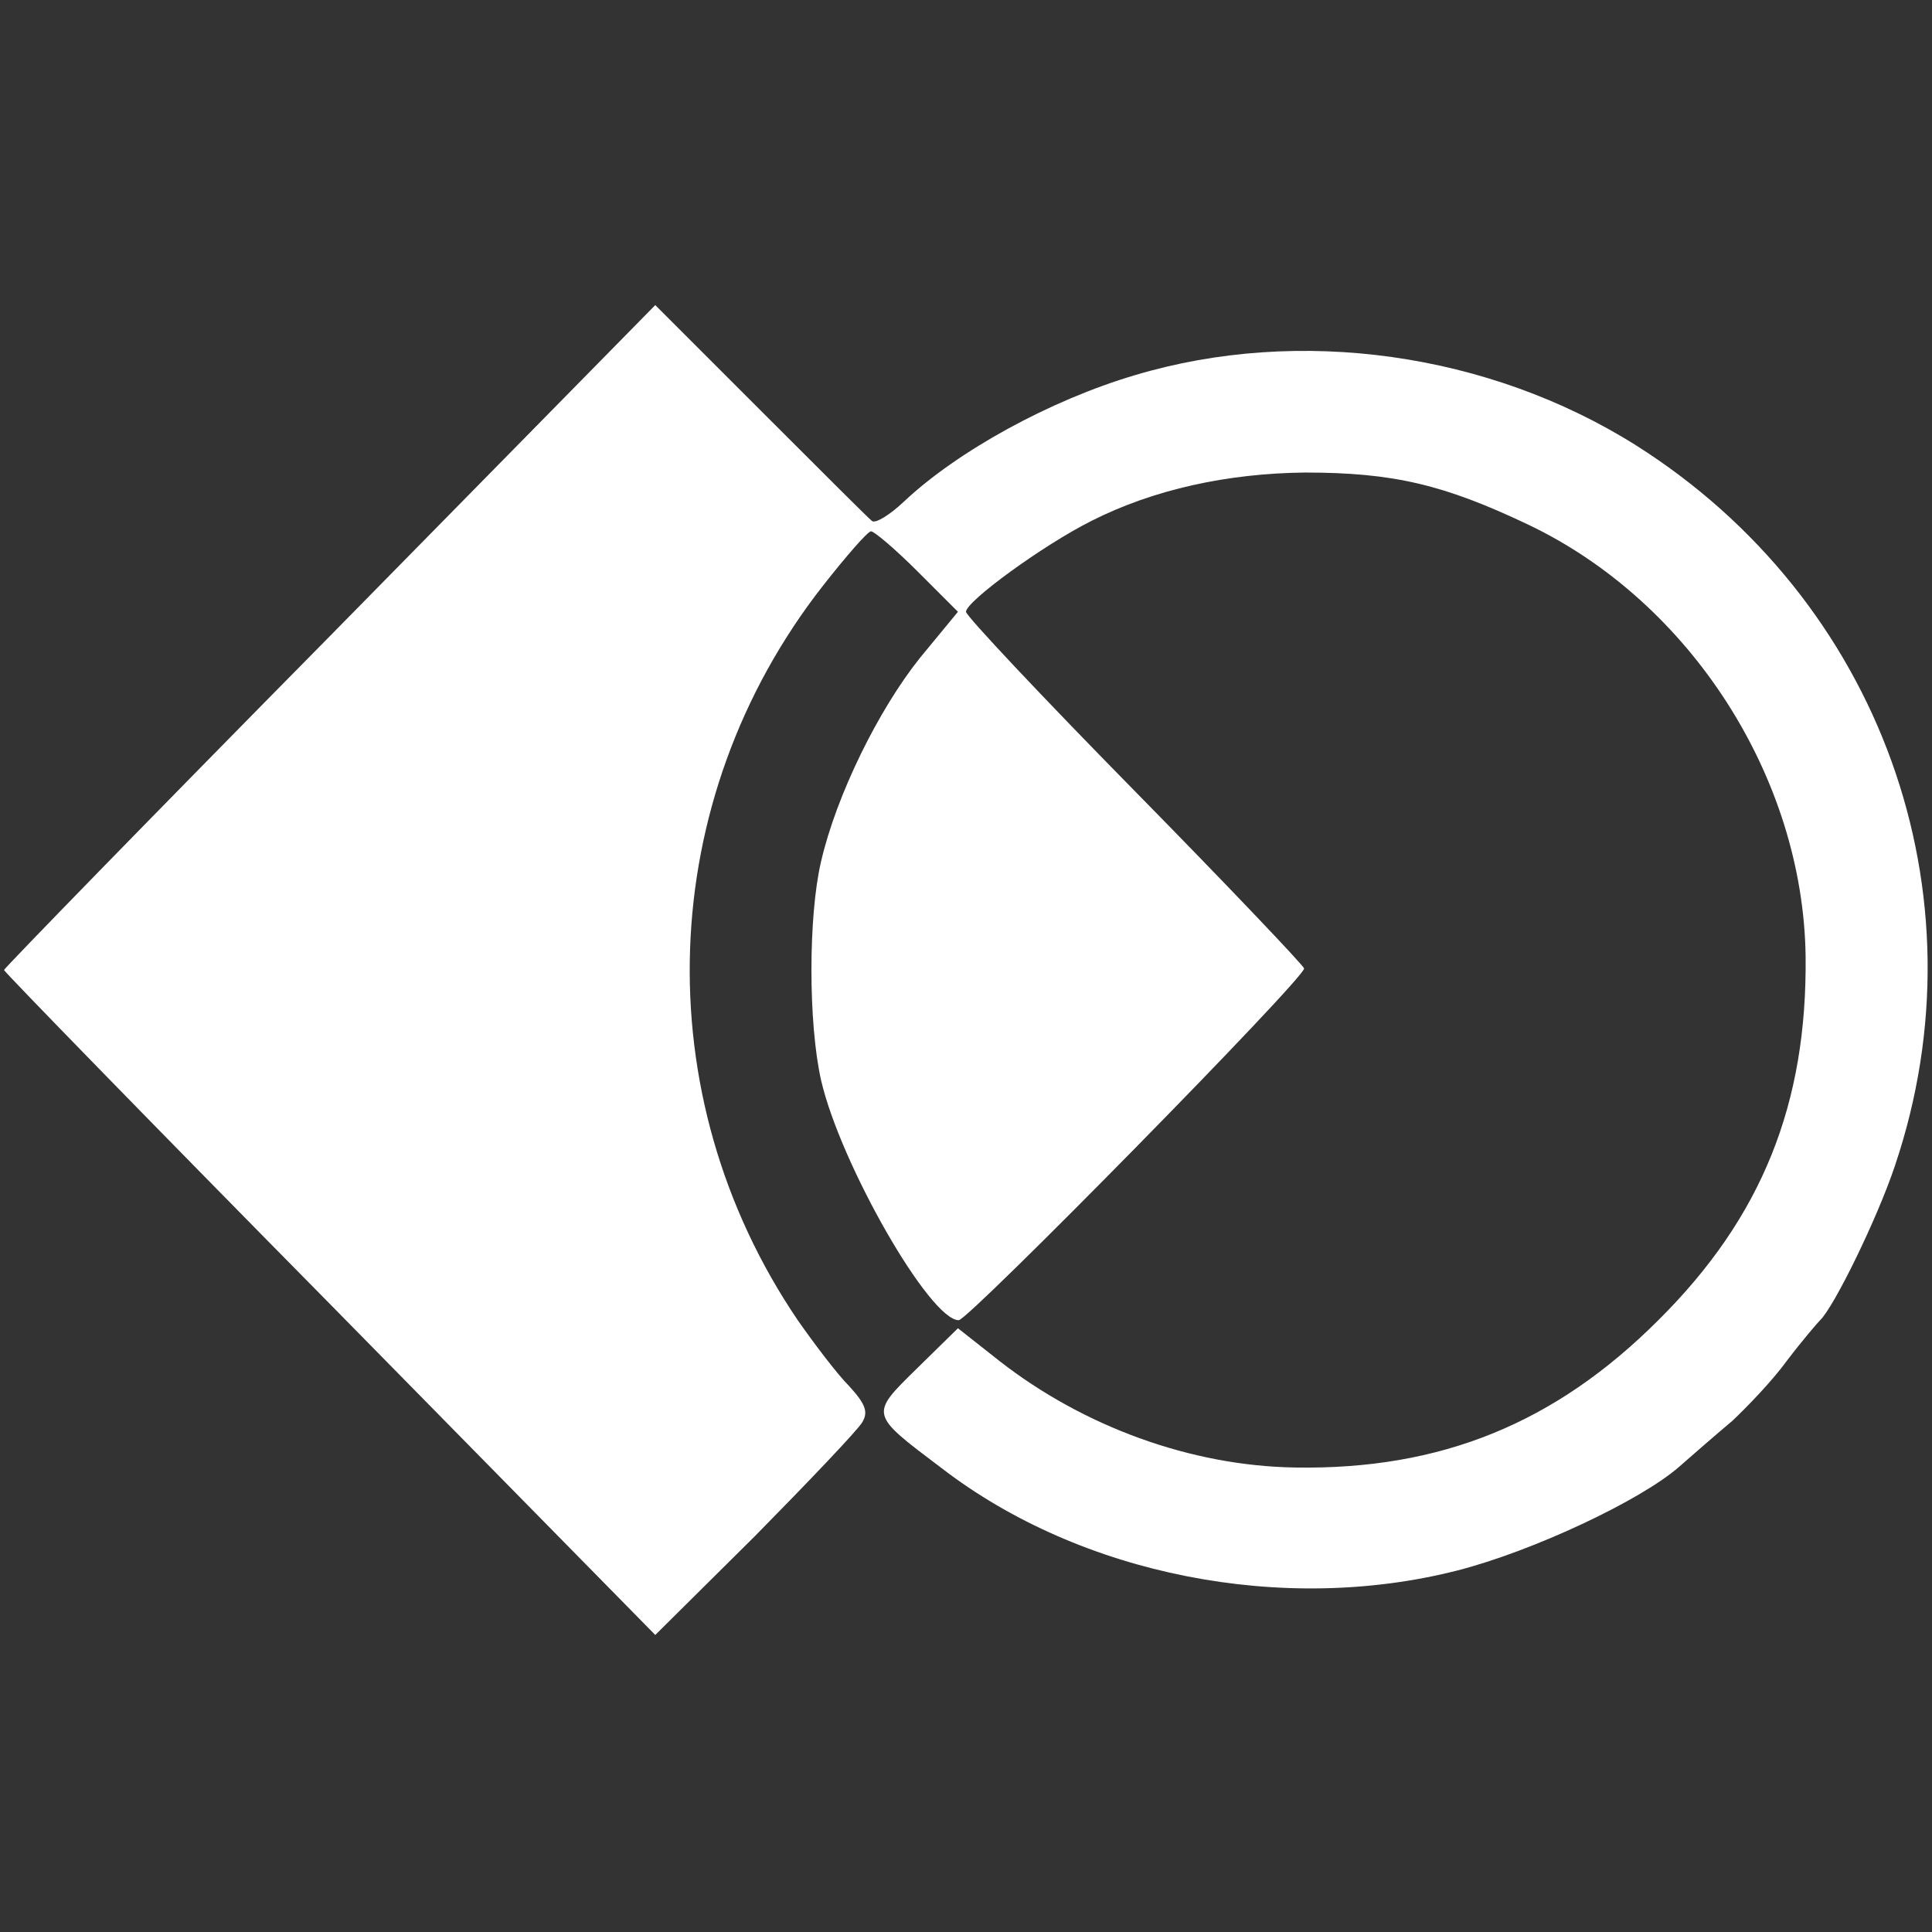
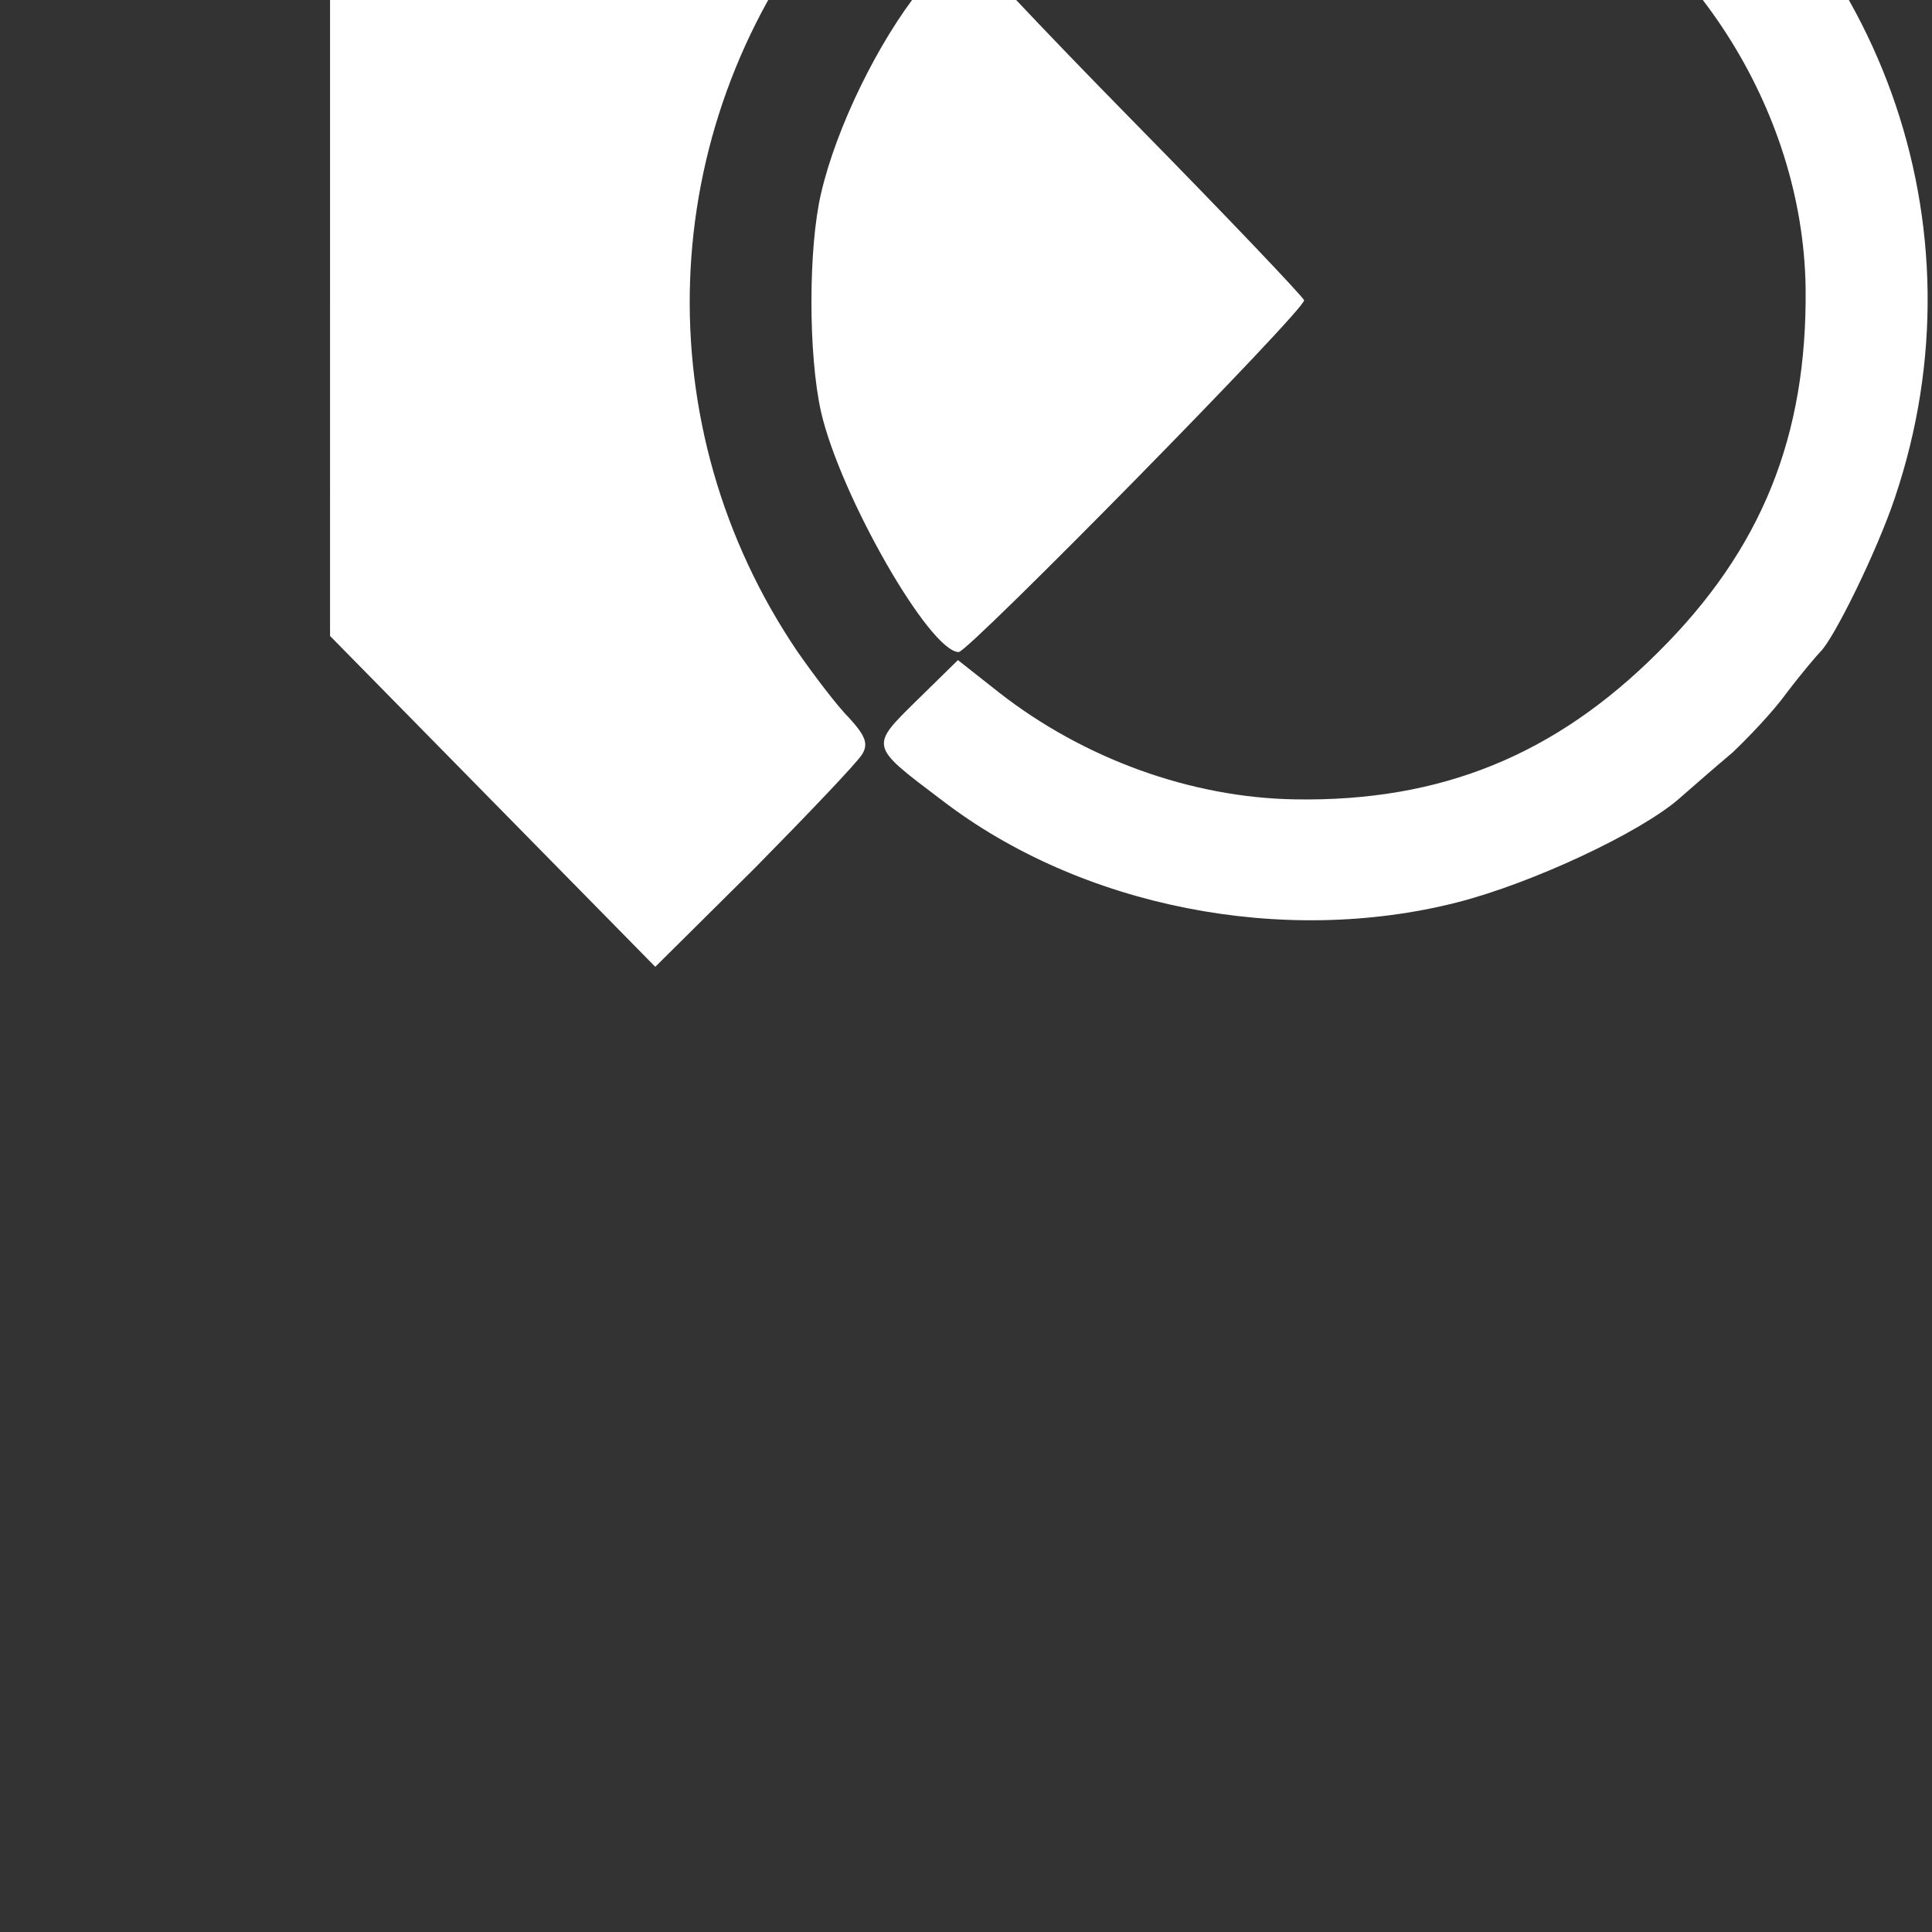
<svg xmlns="http://www.w3.org/2000/svg" version="1.0" width="240pt" height="240pt" viewBox="0 0 240 240" preserveAspectRatio="xMidYMid meet">
  <rect x="0" y="0" width="240" height="240" fill="#333333" stroke="none" />
  <g transform="translate(0,240) scale(0.1,-0.1)" fill="#FFFFFF">
-     <path d="M410 1610 c-223 -226 -405 -413 -405 -415 0 -2 182 -189 405 -415 l404 -411 124 123 c67 68 127 131 133 141 8 13 4 23 -16 45 -15 15 -43 52 -64 82 -190 280 -177 646 31 912 29 37 56 68 60 68 4 0 30 -22 58 -50 l50 -50 -47 -57 c-52 -65 -104 -171 -123 -253 -16 -68 -16 -201 0 -272 24 -104 135 -298 171 -298 12 0 431 426 429 437 -1 4 -96 104 -211 221 -115 117 -209 217 -209 222 0 13 96 83 156 113 77 39 169 59 265 60 110 0 173 -15 278 -65 201 -96 341 -314 344 -536 2 -183 -54 -324 -183 -452 -128 -128 -270 -186 -451 -183 -130 2 -263 51 -367 132 l-52 41 -51 -50 c-59 -58 -59 -56 31 -124 173 -133 424 -182 640 -127 94 24 228 87 276 129 17 15 47 41 66 57 18 17 50 50 68 75 19 25 38 47 41 50 17 16 71 126 93 192 114 338 -18 703 -322 895 -183 115 -418 148 -622 87 -105 -31 -220 -94 -287 -157 -18 -17 -36 -28 -40 -24 -5 4 -67 66 -138 137 l-131 131 -404 -411z" />
+     <path d="M410 1610 l404 -411 124 123 c67 68 127 131 133 141 8 13 4 23 -16 45 -15 15 -43 52 -64 82 -190 280 -177 646 31 912 29 37 56 68 60 68 4 0 30 -22 58 -50 l50 -50 -47 -57 c-52 -65 -104 -171 -123 -253 -16 -68 -16 -201 0 -272 24 -104 135 -298 171 -298 12 0 431 426 429 437 -1 4 -96 104 -211 221 -115 117 -209 217 -209 222 0 13 96 83 156 113 77 39 169 59 265 60 110 0 173 -15 278 -65 201 -96 341 -314 344 -536 2 -183 -54 -324 -183 -452 -128 -128 -270 -186 -451 -183 -130 2 -263 51 -367 132 l-52 41 -51 -50 c-59 -58 -59 -56 31 -124 173 -133 424 -182 640 -127 94 24 228 87 276 129 17 15 47 41 66 57 18 17 50 50 68 75 19 25 38 47 41 50 17 16 71 126 93 192 114 338 -18 703 -322 895 -183 115 -418 148 -622 87 -105 -31 -220 -94 -287 -157 -18 -17 -36 -28 -40 -24 -5 4 -67 66 -138 137 l-131 131 -404 -411z" />
  </g>
</svg>